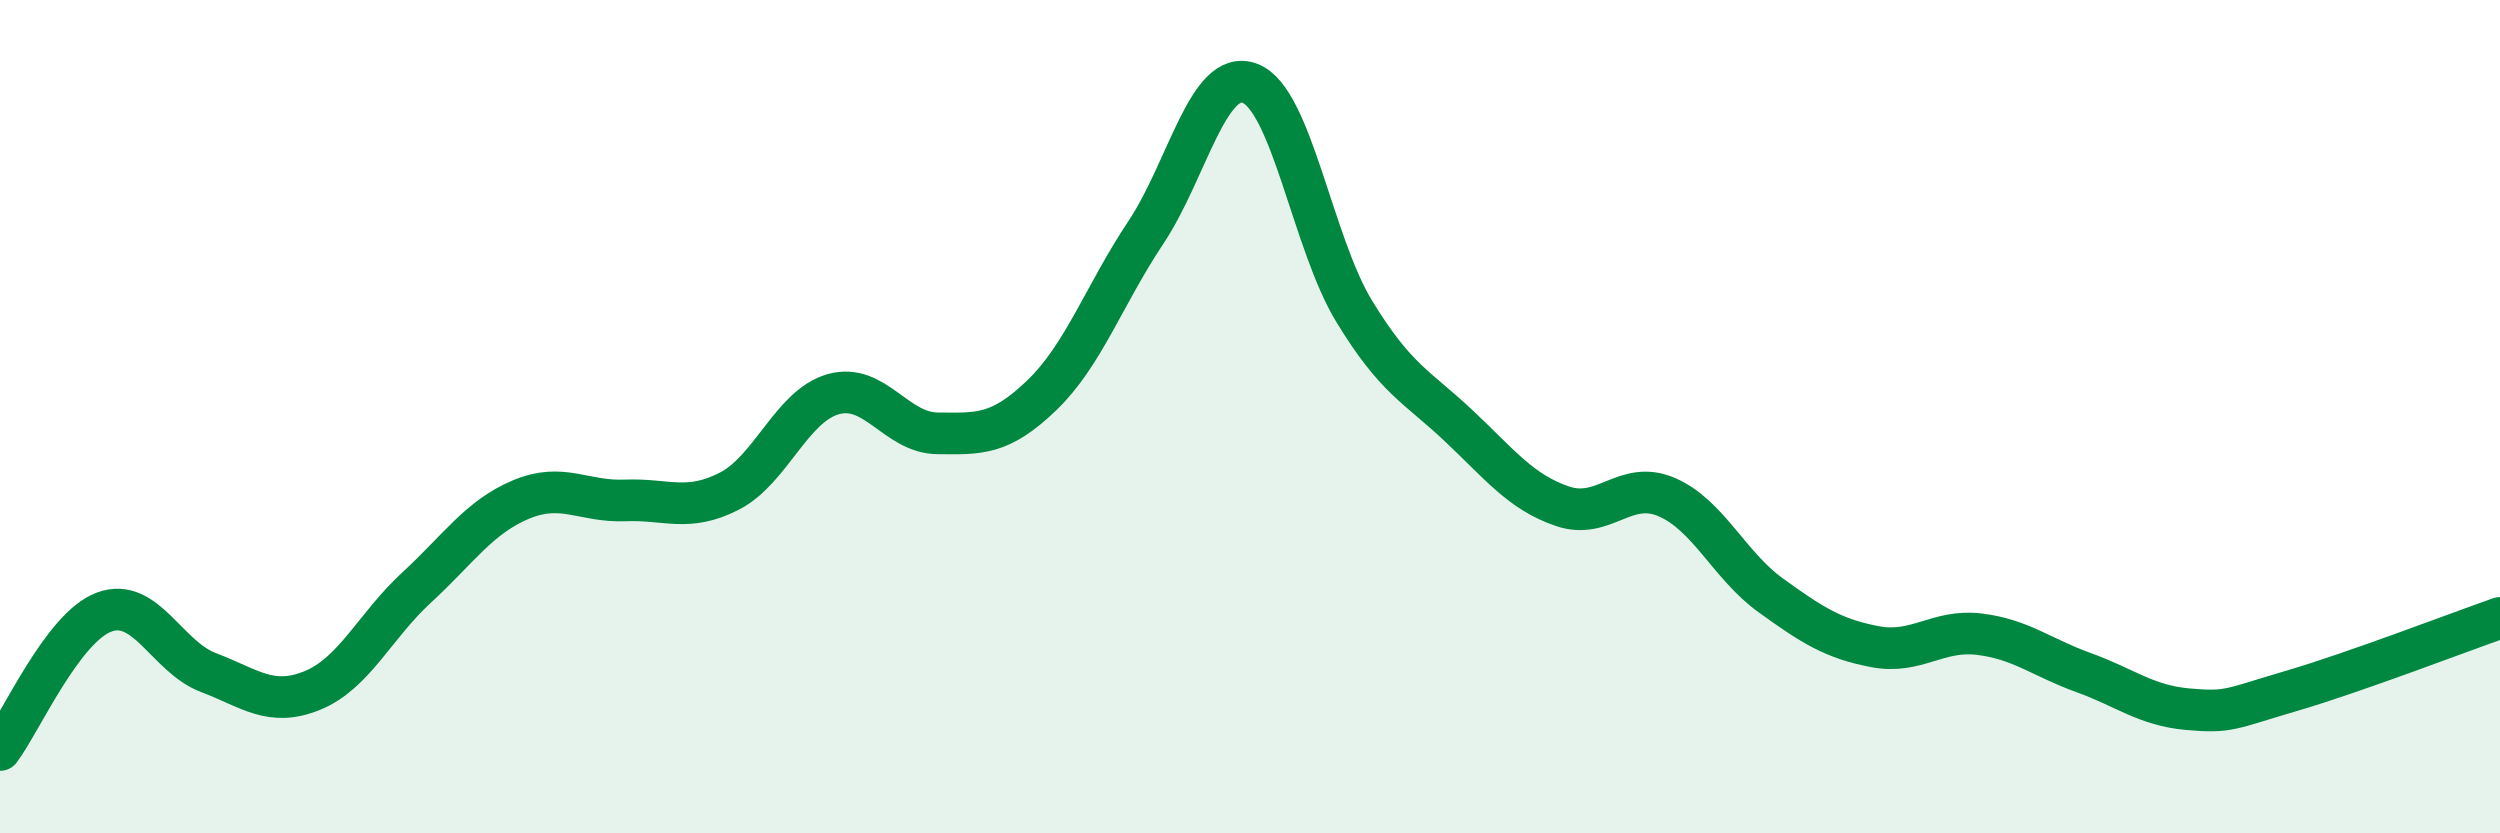
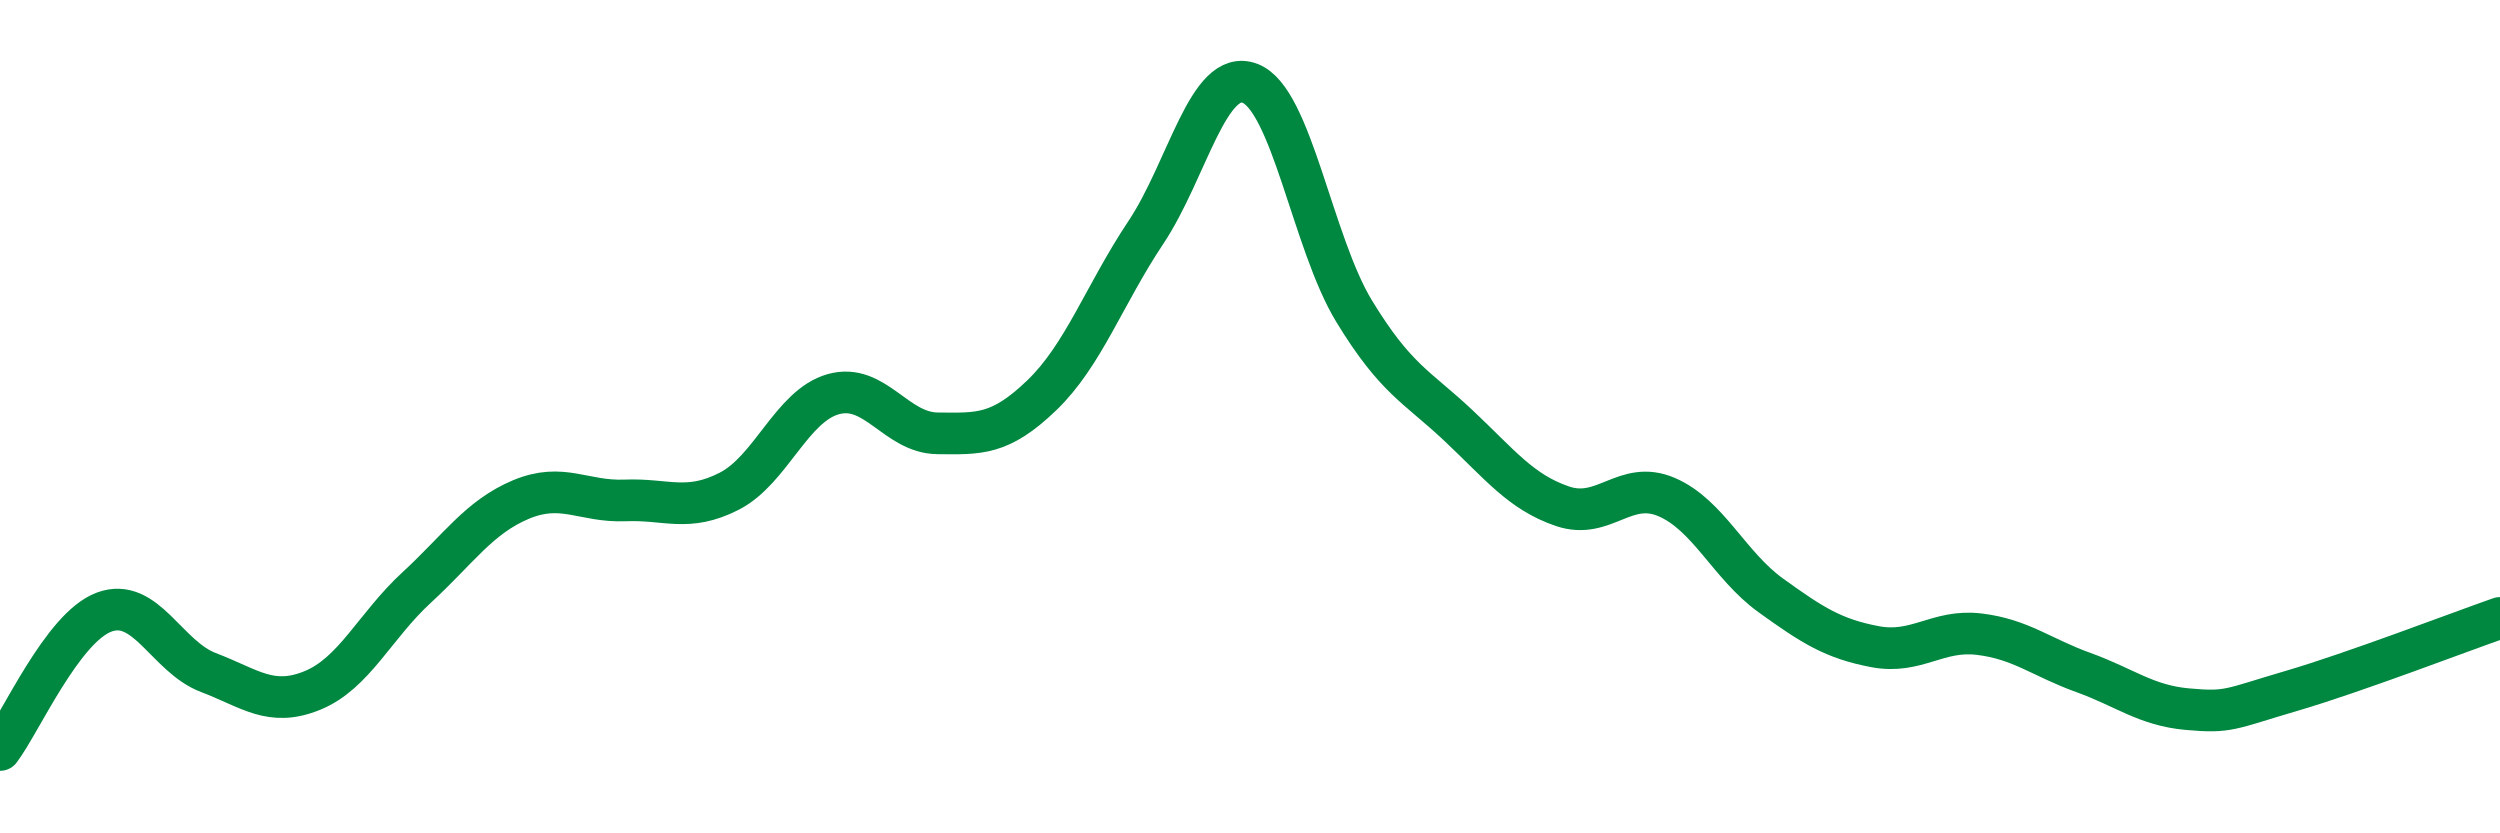
<svg xmlns="http://www.w3.org/2000/svg" width="60" height="20" viewBox="0 0 60 20">
-   <path d="M 0,18 C 0.5,17.34 1.5,15.06 2.5,14.69 C 3.5,14.32 4,15.76 5,16.14 C 6,16.52 6.5,16.98 7.5,16.57 C 8.5,16.16 9,15.02 10,14.1 C 11,13.18 11.5,12.41 12.5,11.99 C 13.5,11.57 14,12.05 15,12.01 C 16,11.97 16.5,12.3 17.5,11.79 C 18.5,11.28 19,9.74 20,9.46 C 21,9.18 21.5,10.39 22.5,10.4 C 23.5,10.41 24,10.45 25,9.49 C 26,8.53 26.5,7.08 27.5,5.58 C 28.5,4.08 29,1.62 30,2 C 31,2.38 31.5,5.83 32.5,7.47 C 33.5,9.11 34,9.27 35,10.21 C 36,11.15 36.5,11.81 37.5,12.15 C 38.5,12.49 39,11.5 40,11.93 C 41,12.36 41.5,13.57 42.5,14.29 C 43.5,15.01 44,15.33 45,15.52 C 46,15.71 46.5,15.1 47.5,15.22 C 48.5,15.34 49,15.78 50,16.14 C 51,16.5 51.5,16.93 52.5,17.02 C 53.5,17.11 53.5,17.02 55,16.58 C 56.5,16.14 59,15.18 60,14.83L60 20L0 20Z" fill="#008740" opacity="0.1" stroke-linecap="round" stroke-linejoin="round" />
  <path d="M 0,18 C 0.5,17.34 1.5,15.06 2.5,14.69 C 3.5,14.32 4,15.76 5,16.14 C 6,16.52 6.5,16.98 7.5,16.57 C 8.5,16.16 9,15.02 10,14.1 C 11,13.18 11.5,12.41 12.5,11.99 C 13.5,11.57 14,12.05 15,12.01 C 16,11.97 16.5,12.3 17.5,11.79 C 18.5,11.28 19,9.74 20,9.46 C 21,9.18 21.5,10.39 22.5,10.4 C 23.5,10.41 24,10.45 25,9.49 C 26,8.53 26.5,7.08 27.5,5.58 C 28.5,4.08 29,1.62 30,2 C 31,2.38 31.5,5.83 32.5,7.47 C 33.5,9.11 34,9.27 35,10.21 C 36,11.15 36.5,11.81 37.5,12.15 C 38.5,12.49 39,11.5 40,11.93 C 41,12.36 41.5,13.57 42.5,14.29 C 43.5,15.01 44,15.33 45,15.52 C 46,15.71 46.5,15.1 47.5,15.22 C 48.5,15.34 49,15.78 50,16.14 C 51,16.5 51.5,16.93 52.5,17.02 C 53.5,17.11 53.5,17.02 55,16.58 C 56.5,16.14 59,15.18 60,14.83" stroke="#008740" stroke-width="1" fill="none" stroke-linecap="round" stroke-linejoin="round" />
</svg>